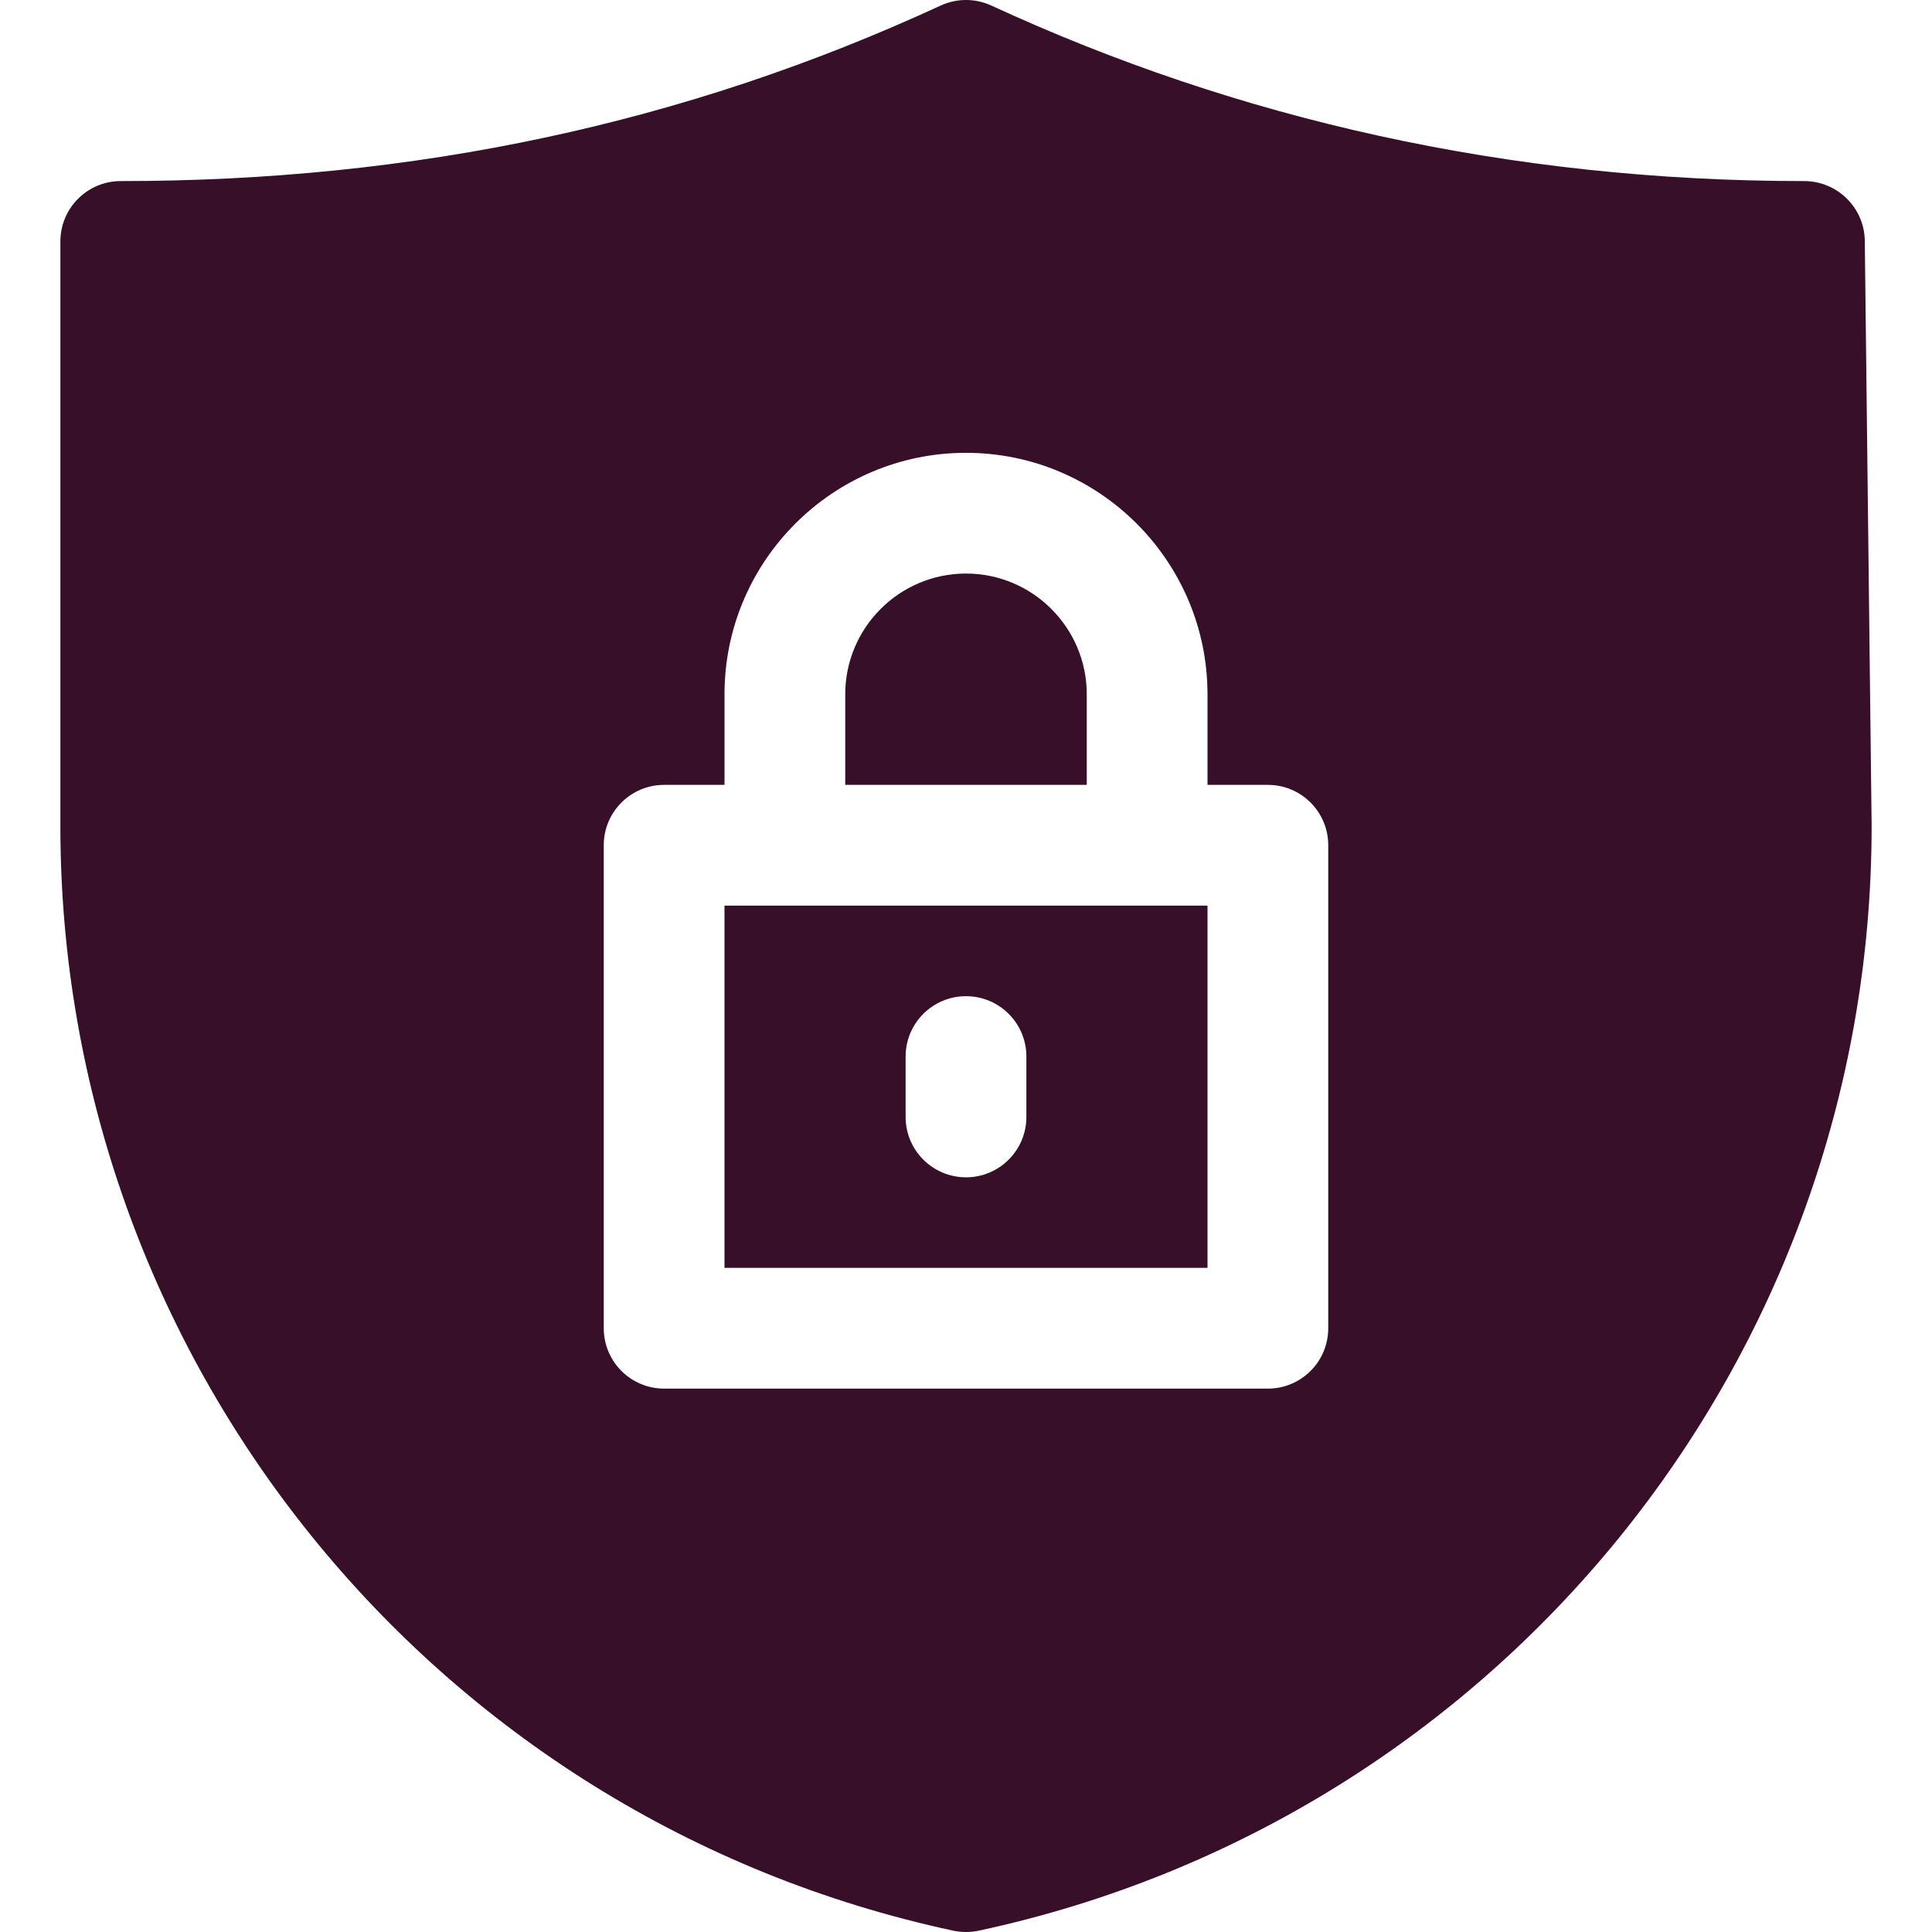
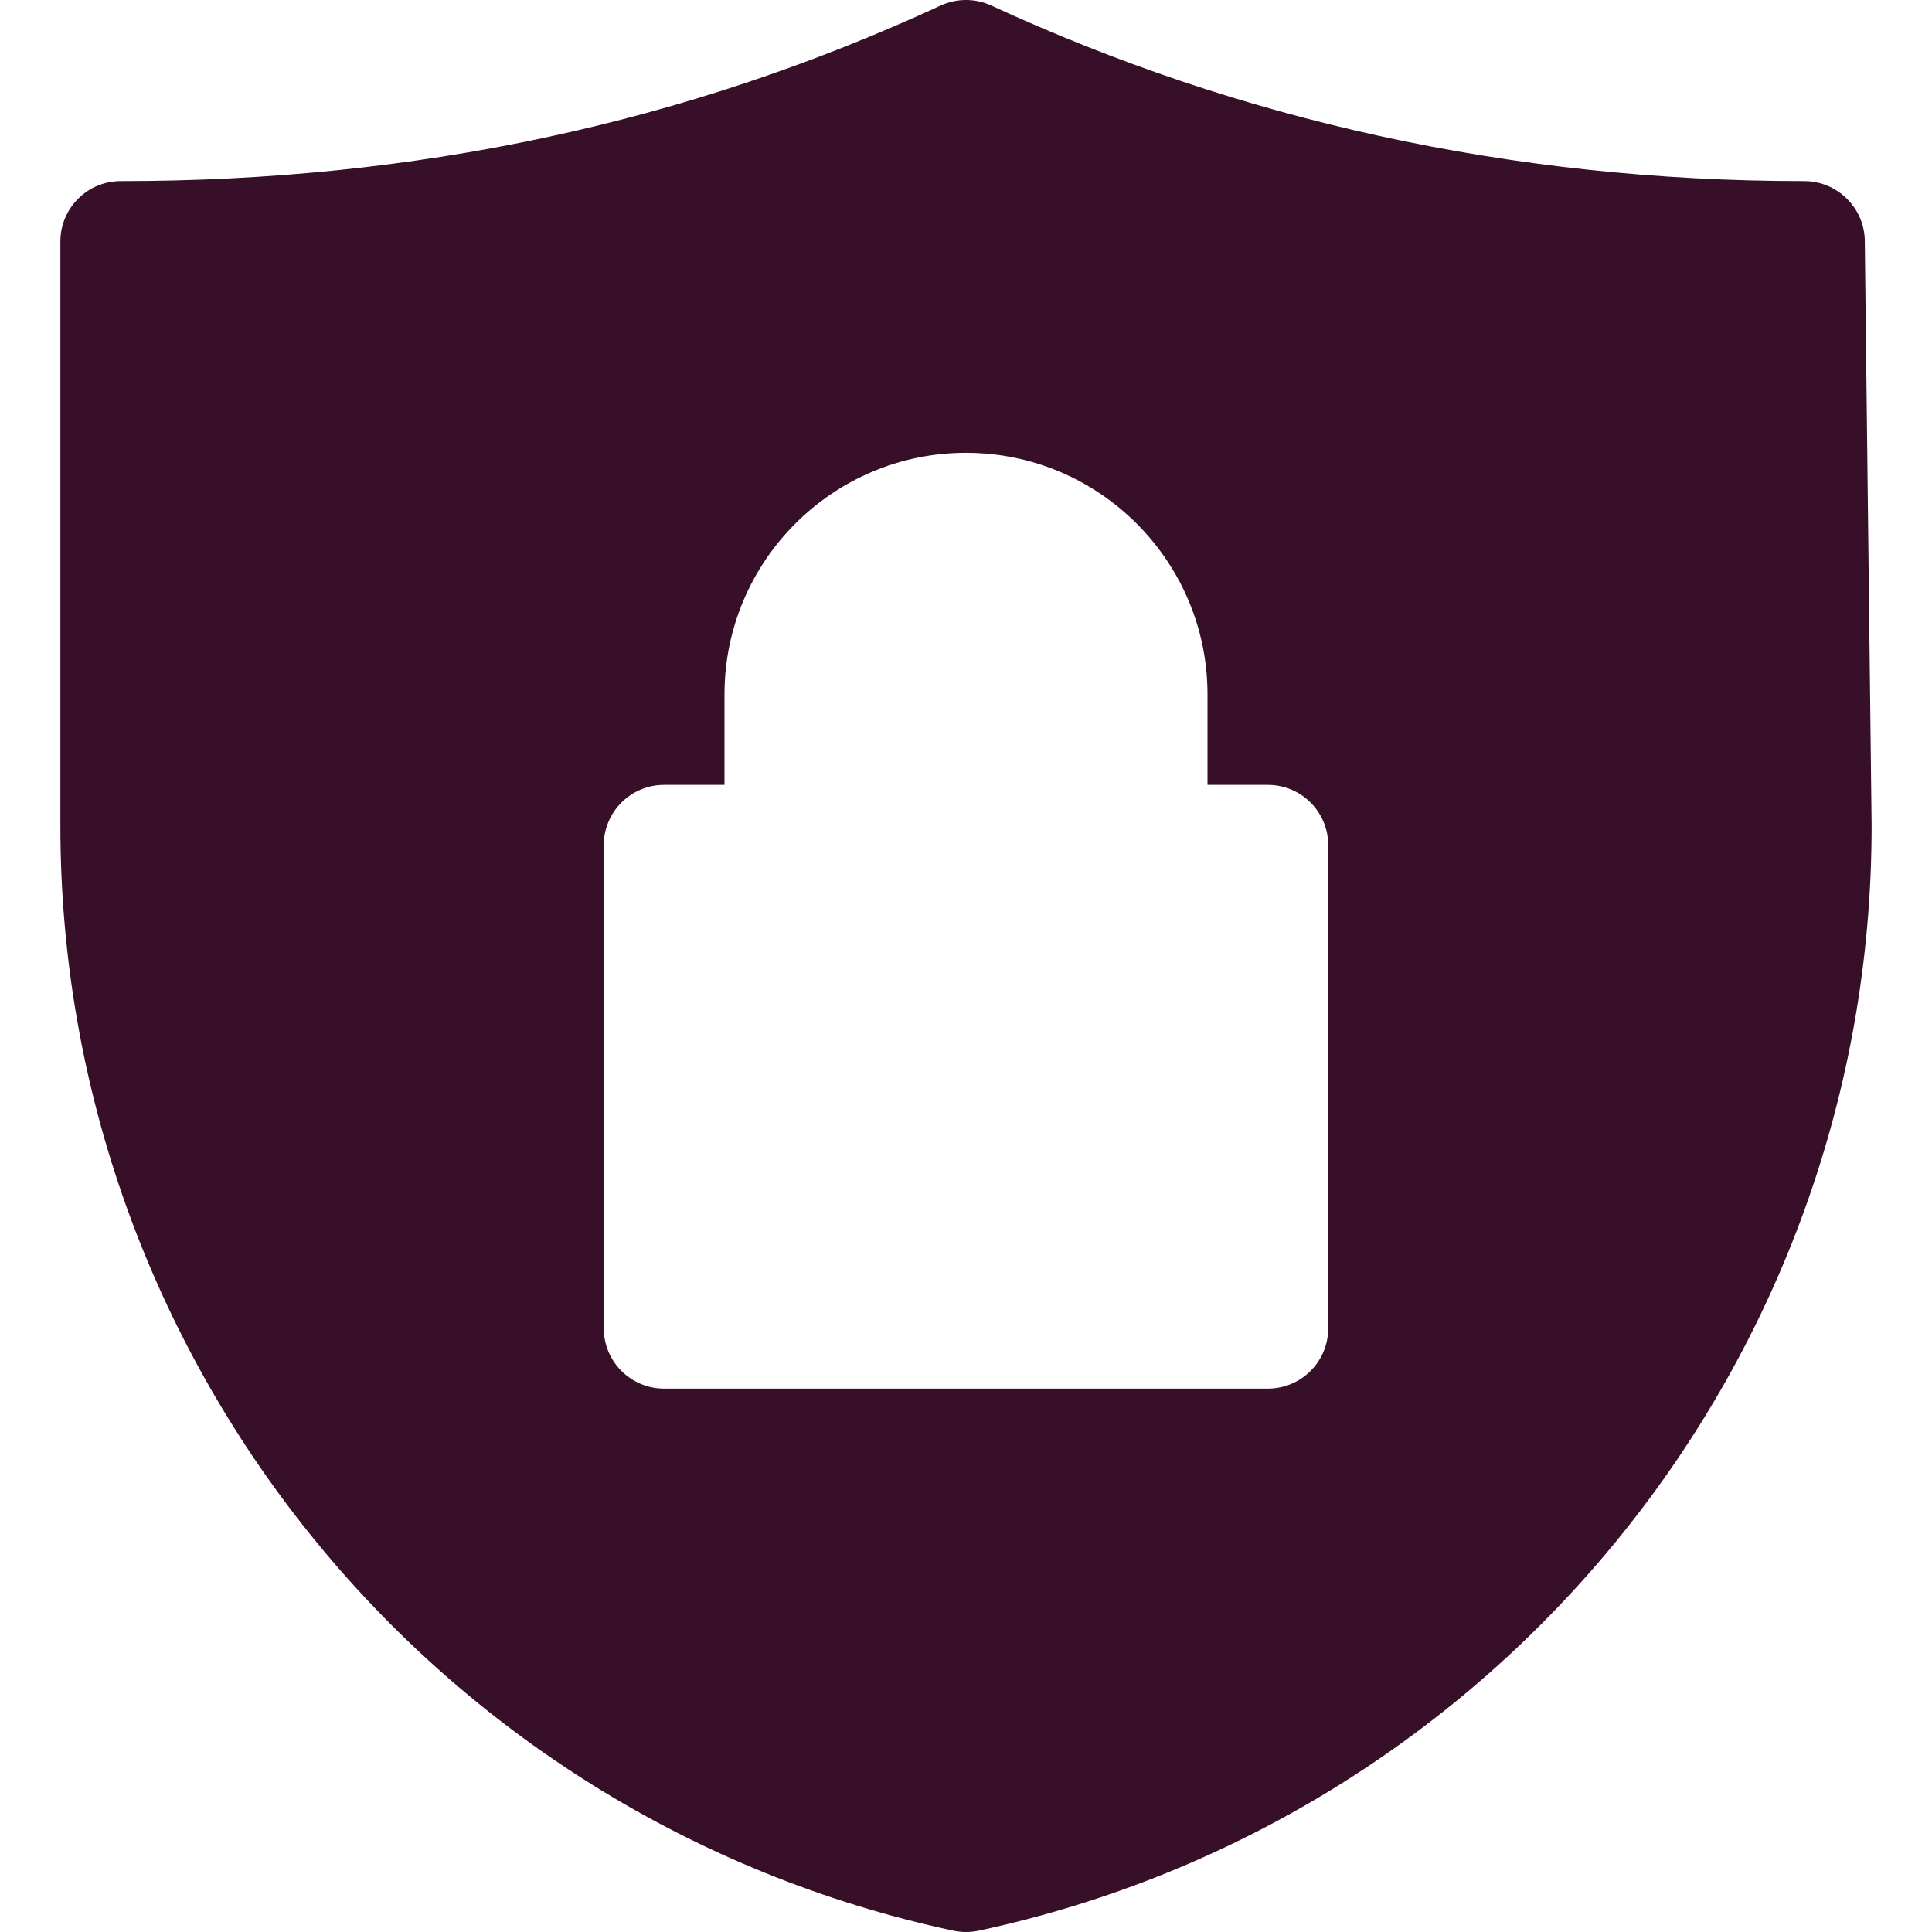
<svg xmlns="http://www.w3.org/2000/svg" width="103" height="103" viewBox="0 0 103 103" fill="none">
  <path d="M99.417 12.837C99.396 11.076 97.95 9.654 96.188 9.654C80.447 9.654 65.971 6.352 52.85 0.296C51.993 -0.099 51.007 -0.099 50.15 0.296C36.506 6.595 22.096 9.654 6.438 9.654C4.659 9.654 3.219 11.095 3.219 12.873V44.041C3.219 72.272 22.924 96.949 50.826 102.93C51.271 103.023 51.722 103.024 52.174 102.93C79.833 97.001 99.781 72.517 99.781 44.041C99.781 43.981 99.798 45.459 99.417 12.837ZM70.812 70.812C70.812 72.591 69.372 74.031 67.594 74.031H35.406C33.628 74.031 32.188 72.591 32.188 70.812V45.062C32.188 43.284 33.628 41.844 35.406 41.844H38.625V37.016C38.625 29.916 44.401 24.141 51.5 24.141C58.599 24.141 64.375 29.916 64.375 37.016V41.844H67.594C69.372 41.844 70.812 43.284 70.812 45.062V70.812Z" fill="#370F28" />
-   <path d="M38.625 67.594H64.375V48.281H38.625V67.594ZM48.281 56.328C48.281 54.55 49.722 53.109 51.5 53.109C53.278 53.109 54.719 54.55 54.719 56.328V59.547C54.719 61.325 53.278 62.766 51.5 62.766C49.722 62.766 48.281 61.325 48.281 59.547V56.328Z" fill="#370F28" />
-   <path d="M57.938 37.016C57.938 33.465 55.051 30.578 51.5 30.578C47.949 30.578 45.062 33.465 45.062 37.016V41.844H57.938V37.016Z" fill="#370F28" />
</svg>